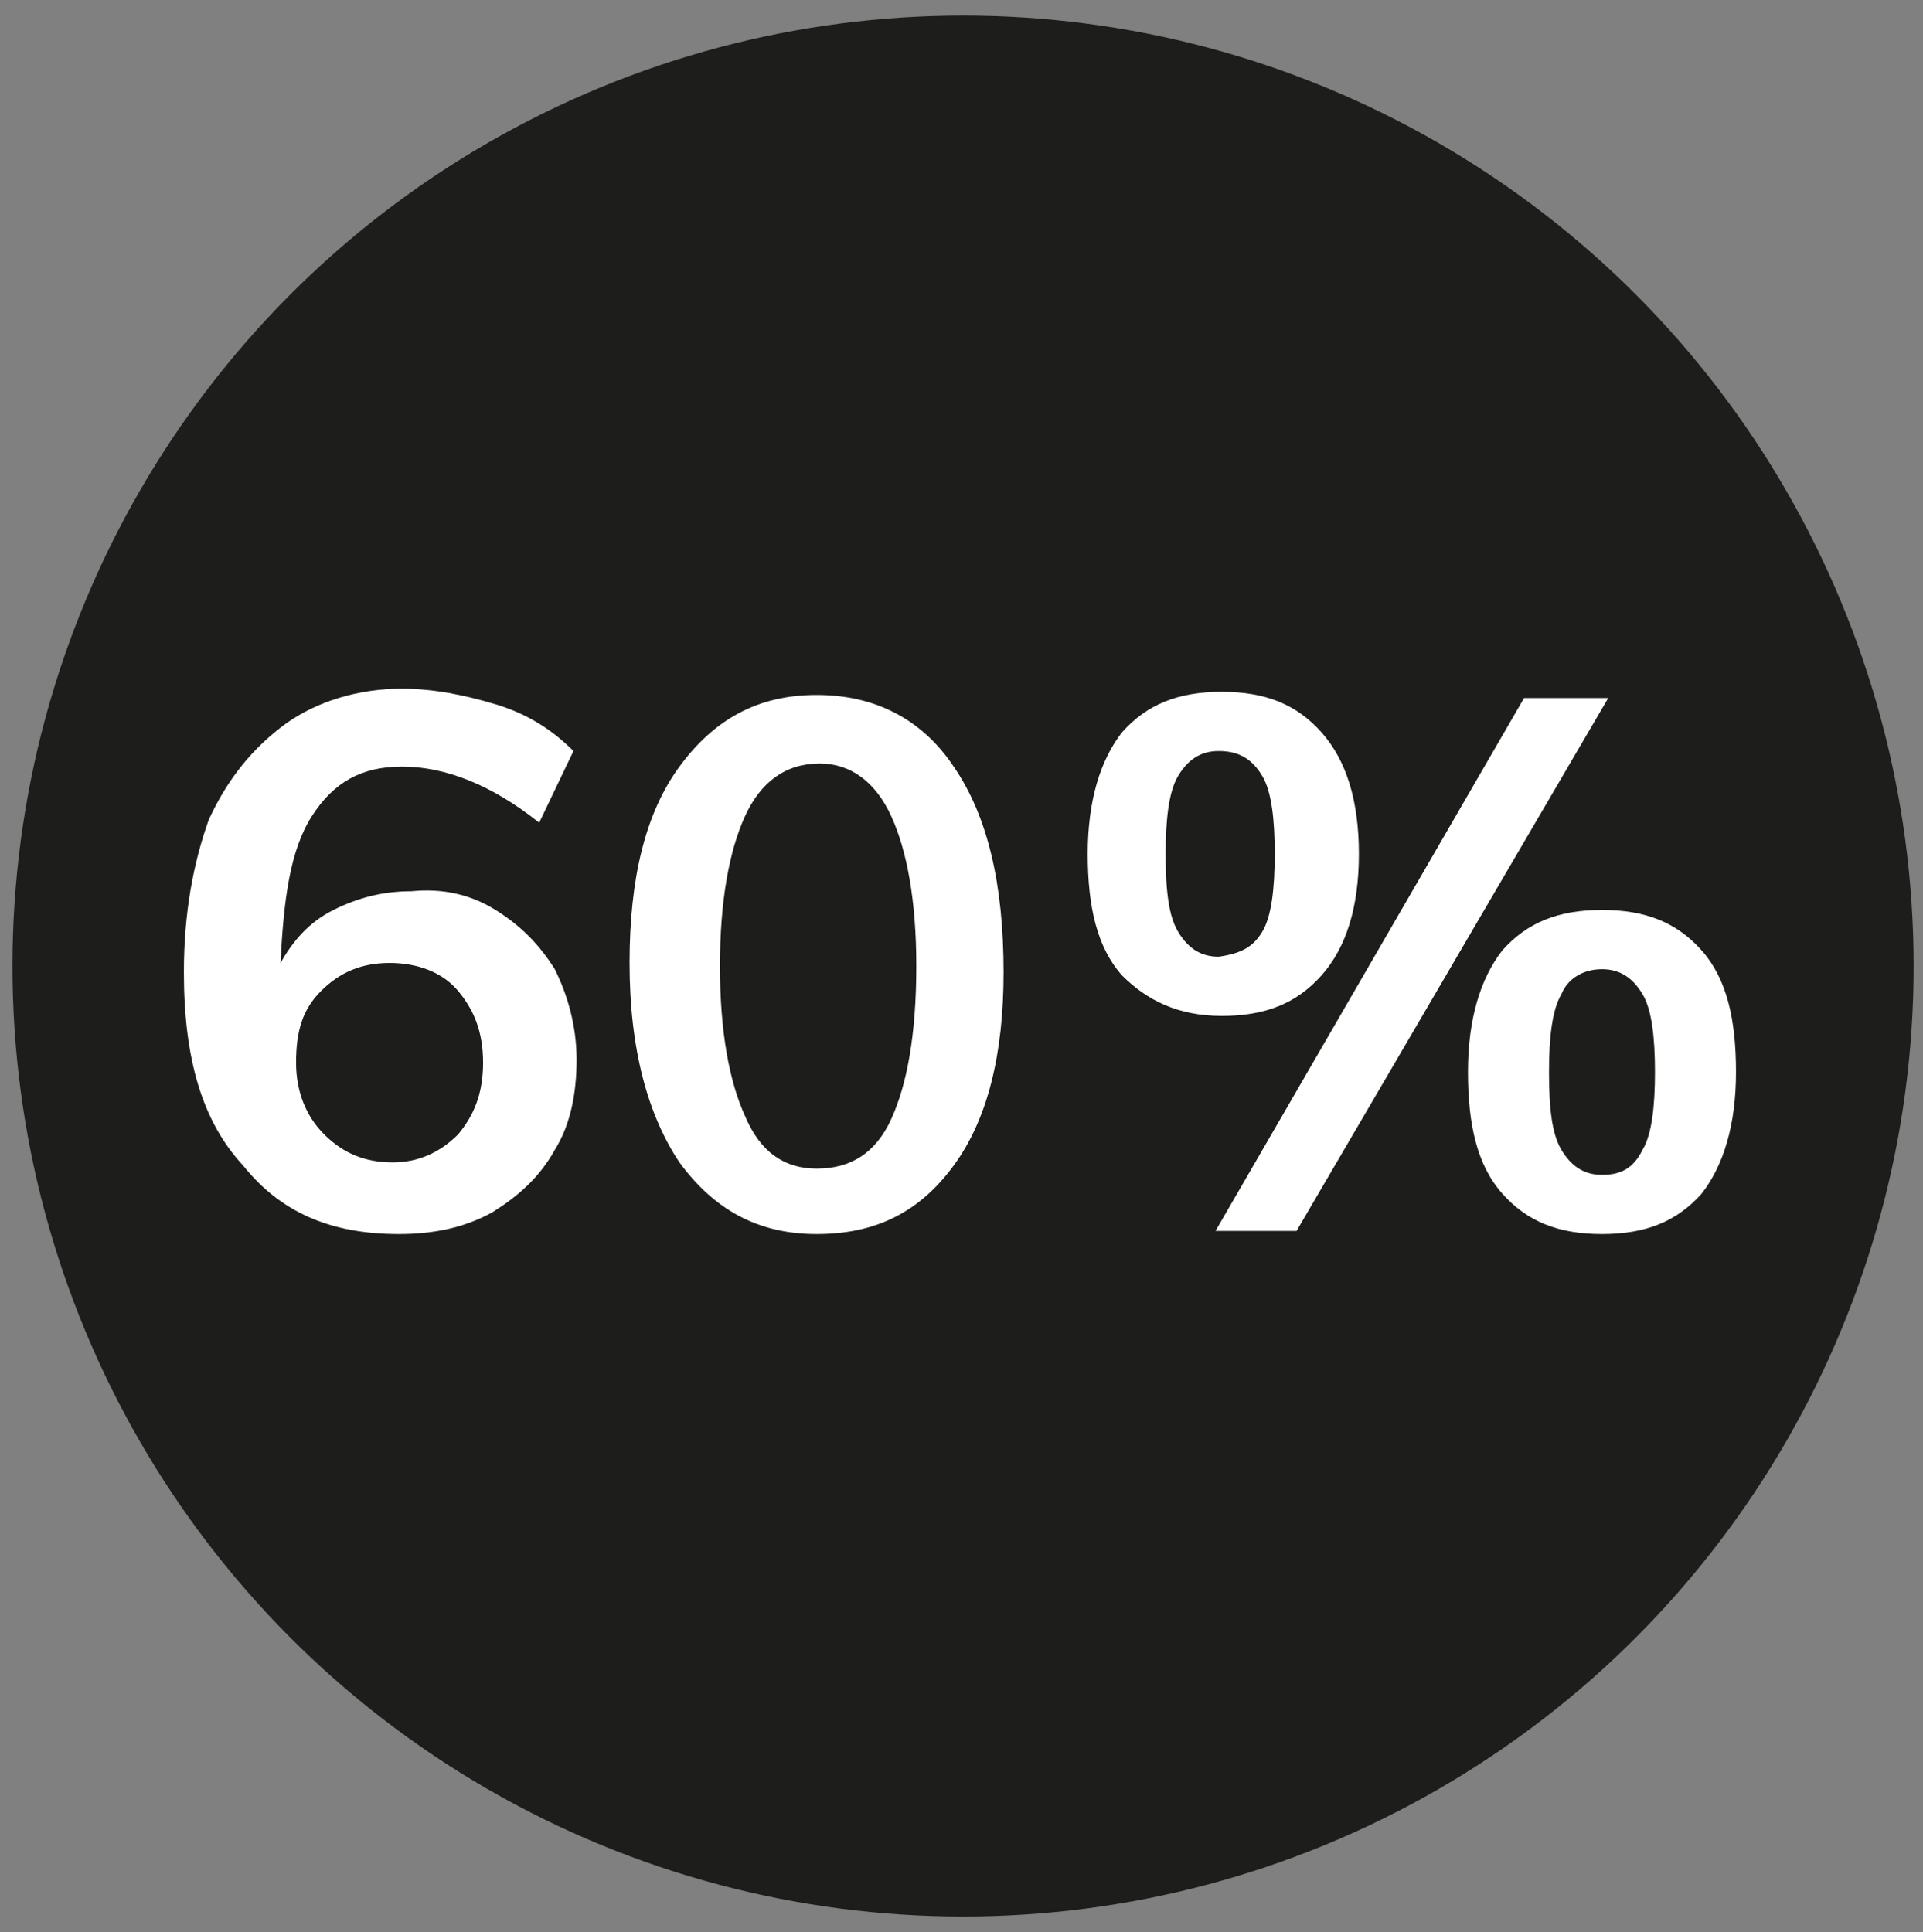
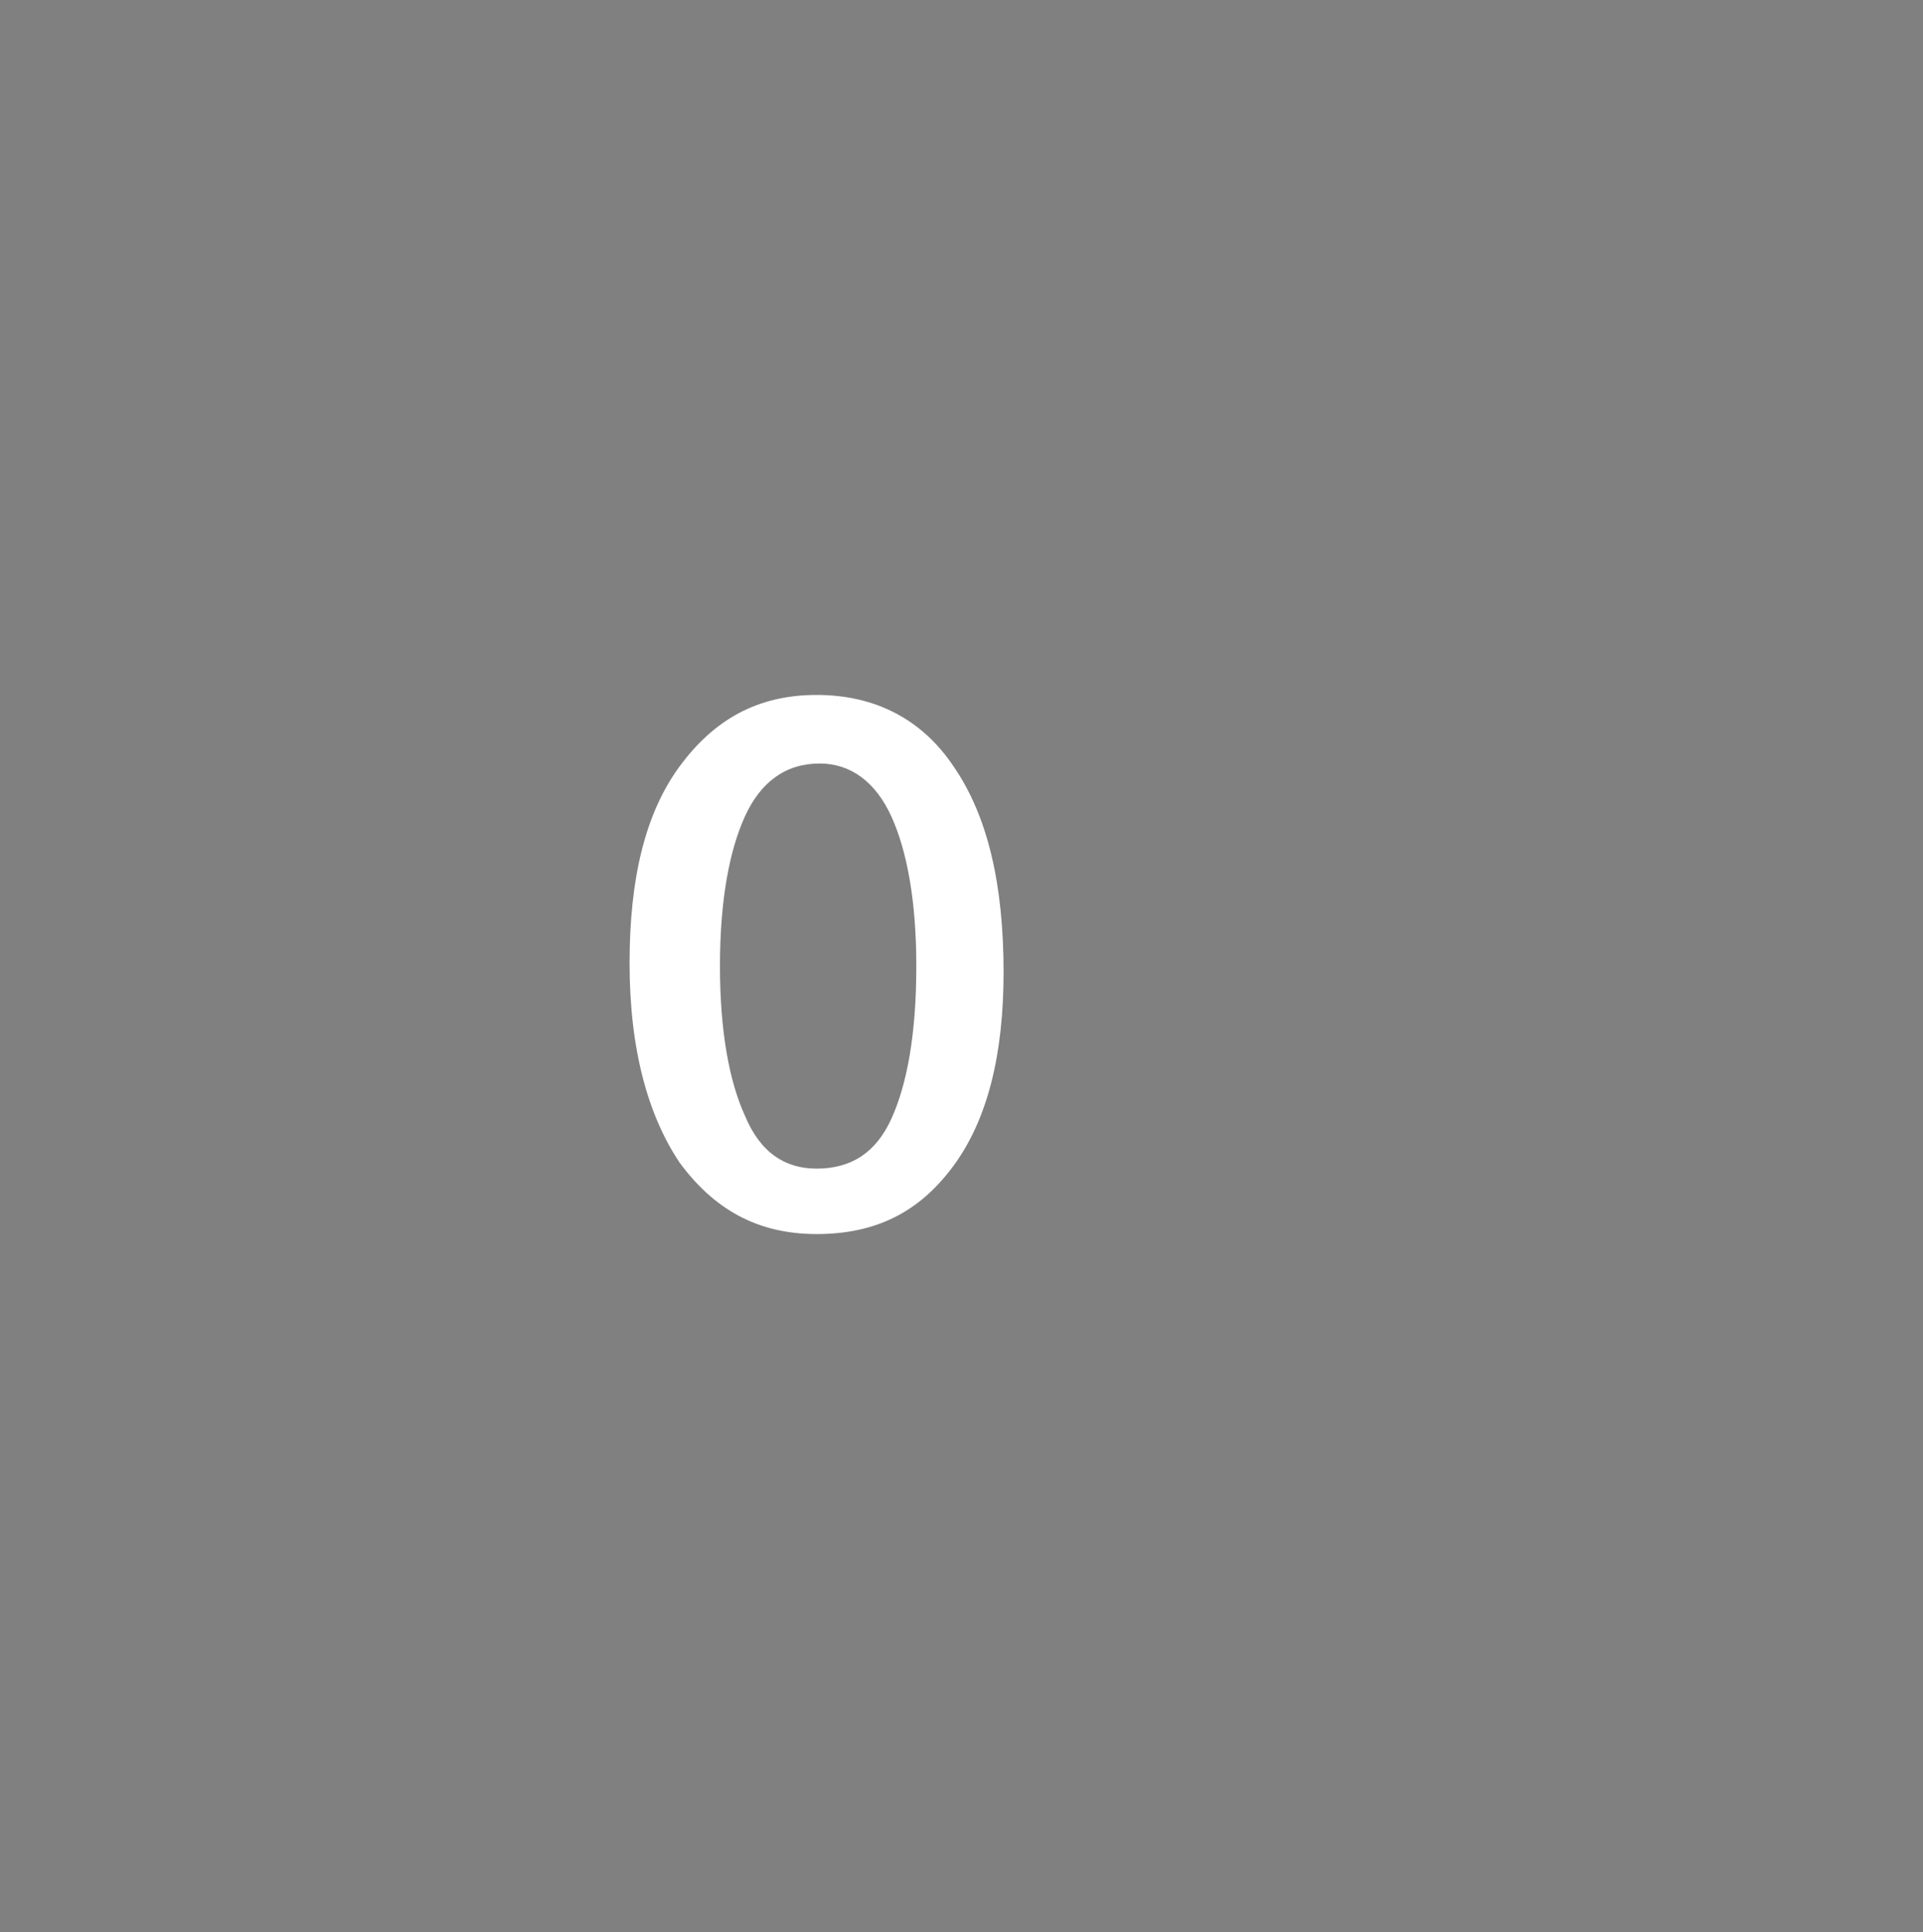
<svg xmlns="http://www.w3.org/2000/svg" version="1.1" id="Livello_1" x="0px" y="0px" viewBox="0 0 61.7 62" style="enable-background:new 0 0 61.7 62;" xml:space="preserve">
  <rect x="0" y="0" width="61.7" height="62" fill="#808080" stroke="none" />
  <style type="text/css"> .st0{fill:#1D1D1B;} .st1{fill:#FFFFFF;} </style>
  <g id="Livello_1_2_">
    <g id="Livello_1_1_">
-       <circle class="st0" cx="30.9" cy="31" r="30.5" />
-     </g>
+       </g>
  </g>
  <g>
-     <path class="st1" d="M15.9,29.2c0.8,0.5,1.4,1.1,1.9,1.9c0.4,0.8,0.7,1.8,0.7,2.9s-0.2,2.1-0.7,2.9c-0.5,0.9-1.2,1.5-2,2 c-0.9,0.5-1.9,0.7-3,0.7c-2.2,0-3.8-0.7-5-2.2C6.5,36,5.9,34,5.9,31.2c0-1.9,0.3-3.5,0.8-4.9C7.3,25,8.1,24,9.2,23.2 c1-0.7,2.3-1.1,3.7-1.1c1,0,2,0.2,3,0.5s1.8,0.8,2.5,1.5l-1.1,2.3c-1.5-1.2-3-1.8-4.4-1.8c-1.3,0-2.2,0.5-2.9,1.6s-0.9,2.7-1,4.7 c0.4-0.7,0.9-1.3,1.7-1.7c0.8-0.4,1.6-0.6,2.5-0.6C14.2,28.5,15.1,28.7,15.9,29.2z M14.7,36.4c0.5-0.6,0.8-1.3,0.8-2.3 s-0.3-1.7-0.8-2.3s-1.3-0.9-2.2-0.9s-1.6,0.3-2.2,0.9c-0.6,0.6-0.8,1.3-0.8,2.3c0,0.9,0.3,1.7,0.9,2.3c0.6,0.6,1.3,0.9,2.2,0.9 C13.4,37.3,14.1,37,14.7,36.4z" />
-     <path class="st1" d="M36,31.3c-0.8-0.9-1.1-2.2-1.1-3.9c0-1.7,0.4-3,1.1-3.9c0.8-0.9,1.8-1.3,3.2-1.3s2.4,0.4,3.2,1.3 s1.2,2.2,1.2,3.9c0,1.7-0.4,3-1.2,3.9c-0.8,0.9-1.8,1.3-3.2,1.3S36.8,32.1,36,31.3z M40.5,29.9c0.3-0.5,0.4-1.4,0.4-2.5 s-0.1-2-0.4-2.5c-0.3-0.5-0.7-0.8-1.4-0.8c-0.6,0-1,0.3-1.3,0.8s-0.4,1.4-0.4,2.5c0,1.2,0.1,2,0.4,2.5c0.3,0.5,0.7,0.8,1.3,0.8 C39.8,30.6,40.2,30.4,40.5,29.9z M41.6,39.5H39l9.9-17.1h2.7L41.6,39.5z M48.2,38.3c-0.8-0.9-1.1-2.2-1.1-3.9s0.4-3,1.1-3.9 c0.8-0.9,1.8-1.3,3.2-1.3s2.4,0.4,3.2,1.3s1.1,2.2,1.1,3.9s-0.4,3-1.1,3.9c-0.8,0.9-1.8,1.3-3.2,1.3S49,39.2,48.2,38.3z M52.7,36.9 c0.3-0.5,0.4-1.4,0.4-2.5s-0.1-2-0.4-2.5c-0.3-0.5-0.7-0.8-1.3-0.8s-1.1,0.3-1.3,0.8c-0.3,0.5-0.4,1.4-0.4,2.5c0,1.2,0.1,2,0.4,2.5 s0.7,0.8,1.3,0.8S52.4,37.5,52.7,36.9z" />
    <g>
      <path class="st1" d="M32.2,31.2c0,2.6-0.5,4.7-1.6,6.2s-2.5,2.2-4.4,2.2s-3.3-0.8-4.4-2.3c-1-1.5-1.6-3.6-1.6-6.4 c0-2.7,0.5-4.8,1.6-6.3s2.5-2.3,4.4-2.3s3.4,0.8,4.4,2.3C31.7,26.2,32.2,28.4,32.2,31.2z M26.2,37.5c1.1,0,1.9-0.5,2.4-1.6 s0.8-2.7,0.8-4.9c0-2.1-0.3-3.7-0.8-4.8s-1.3-1.7-2.3-1.7c-1.1,0-1.9,0.6-2.4,1.7c-0.5,1.1-0.8,2.7-0.8,4.8s0.3,3.7,0.8,4.8 C24.4,37,25.2,37.5,26.2,37.5z" />
    </g>
  </g>
</svg>